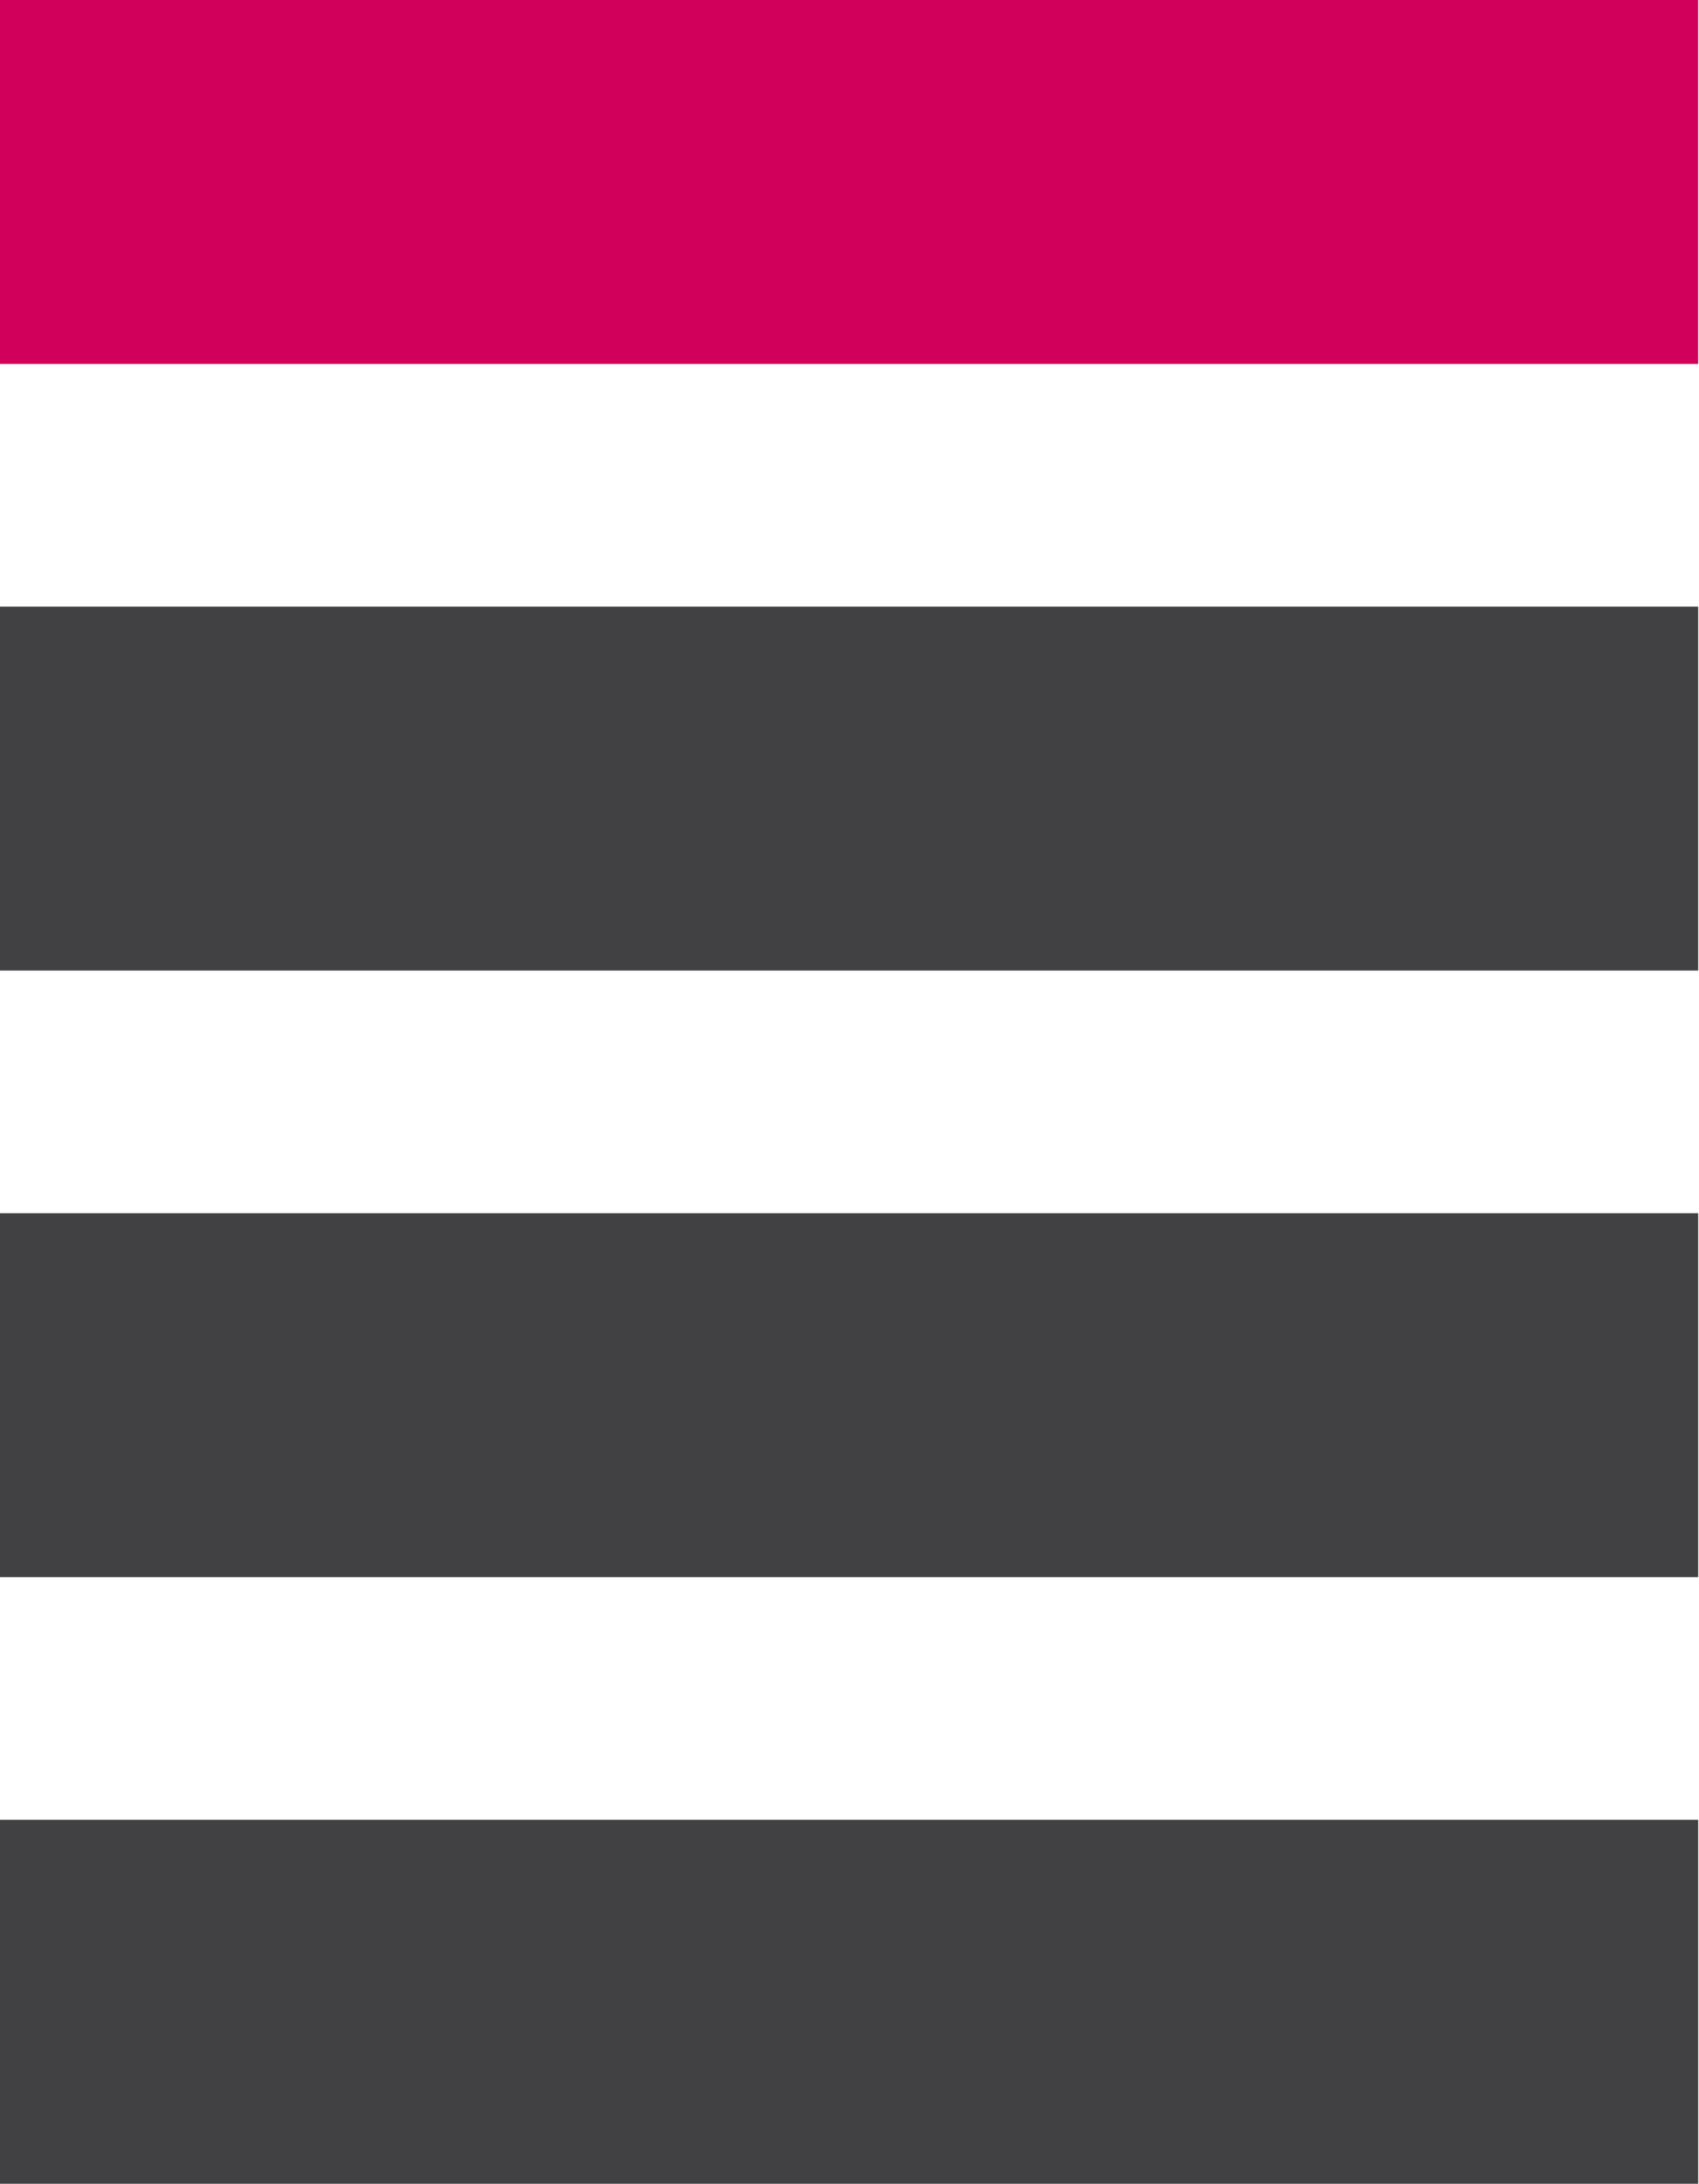
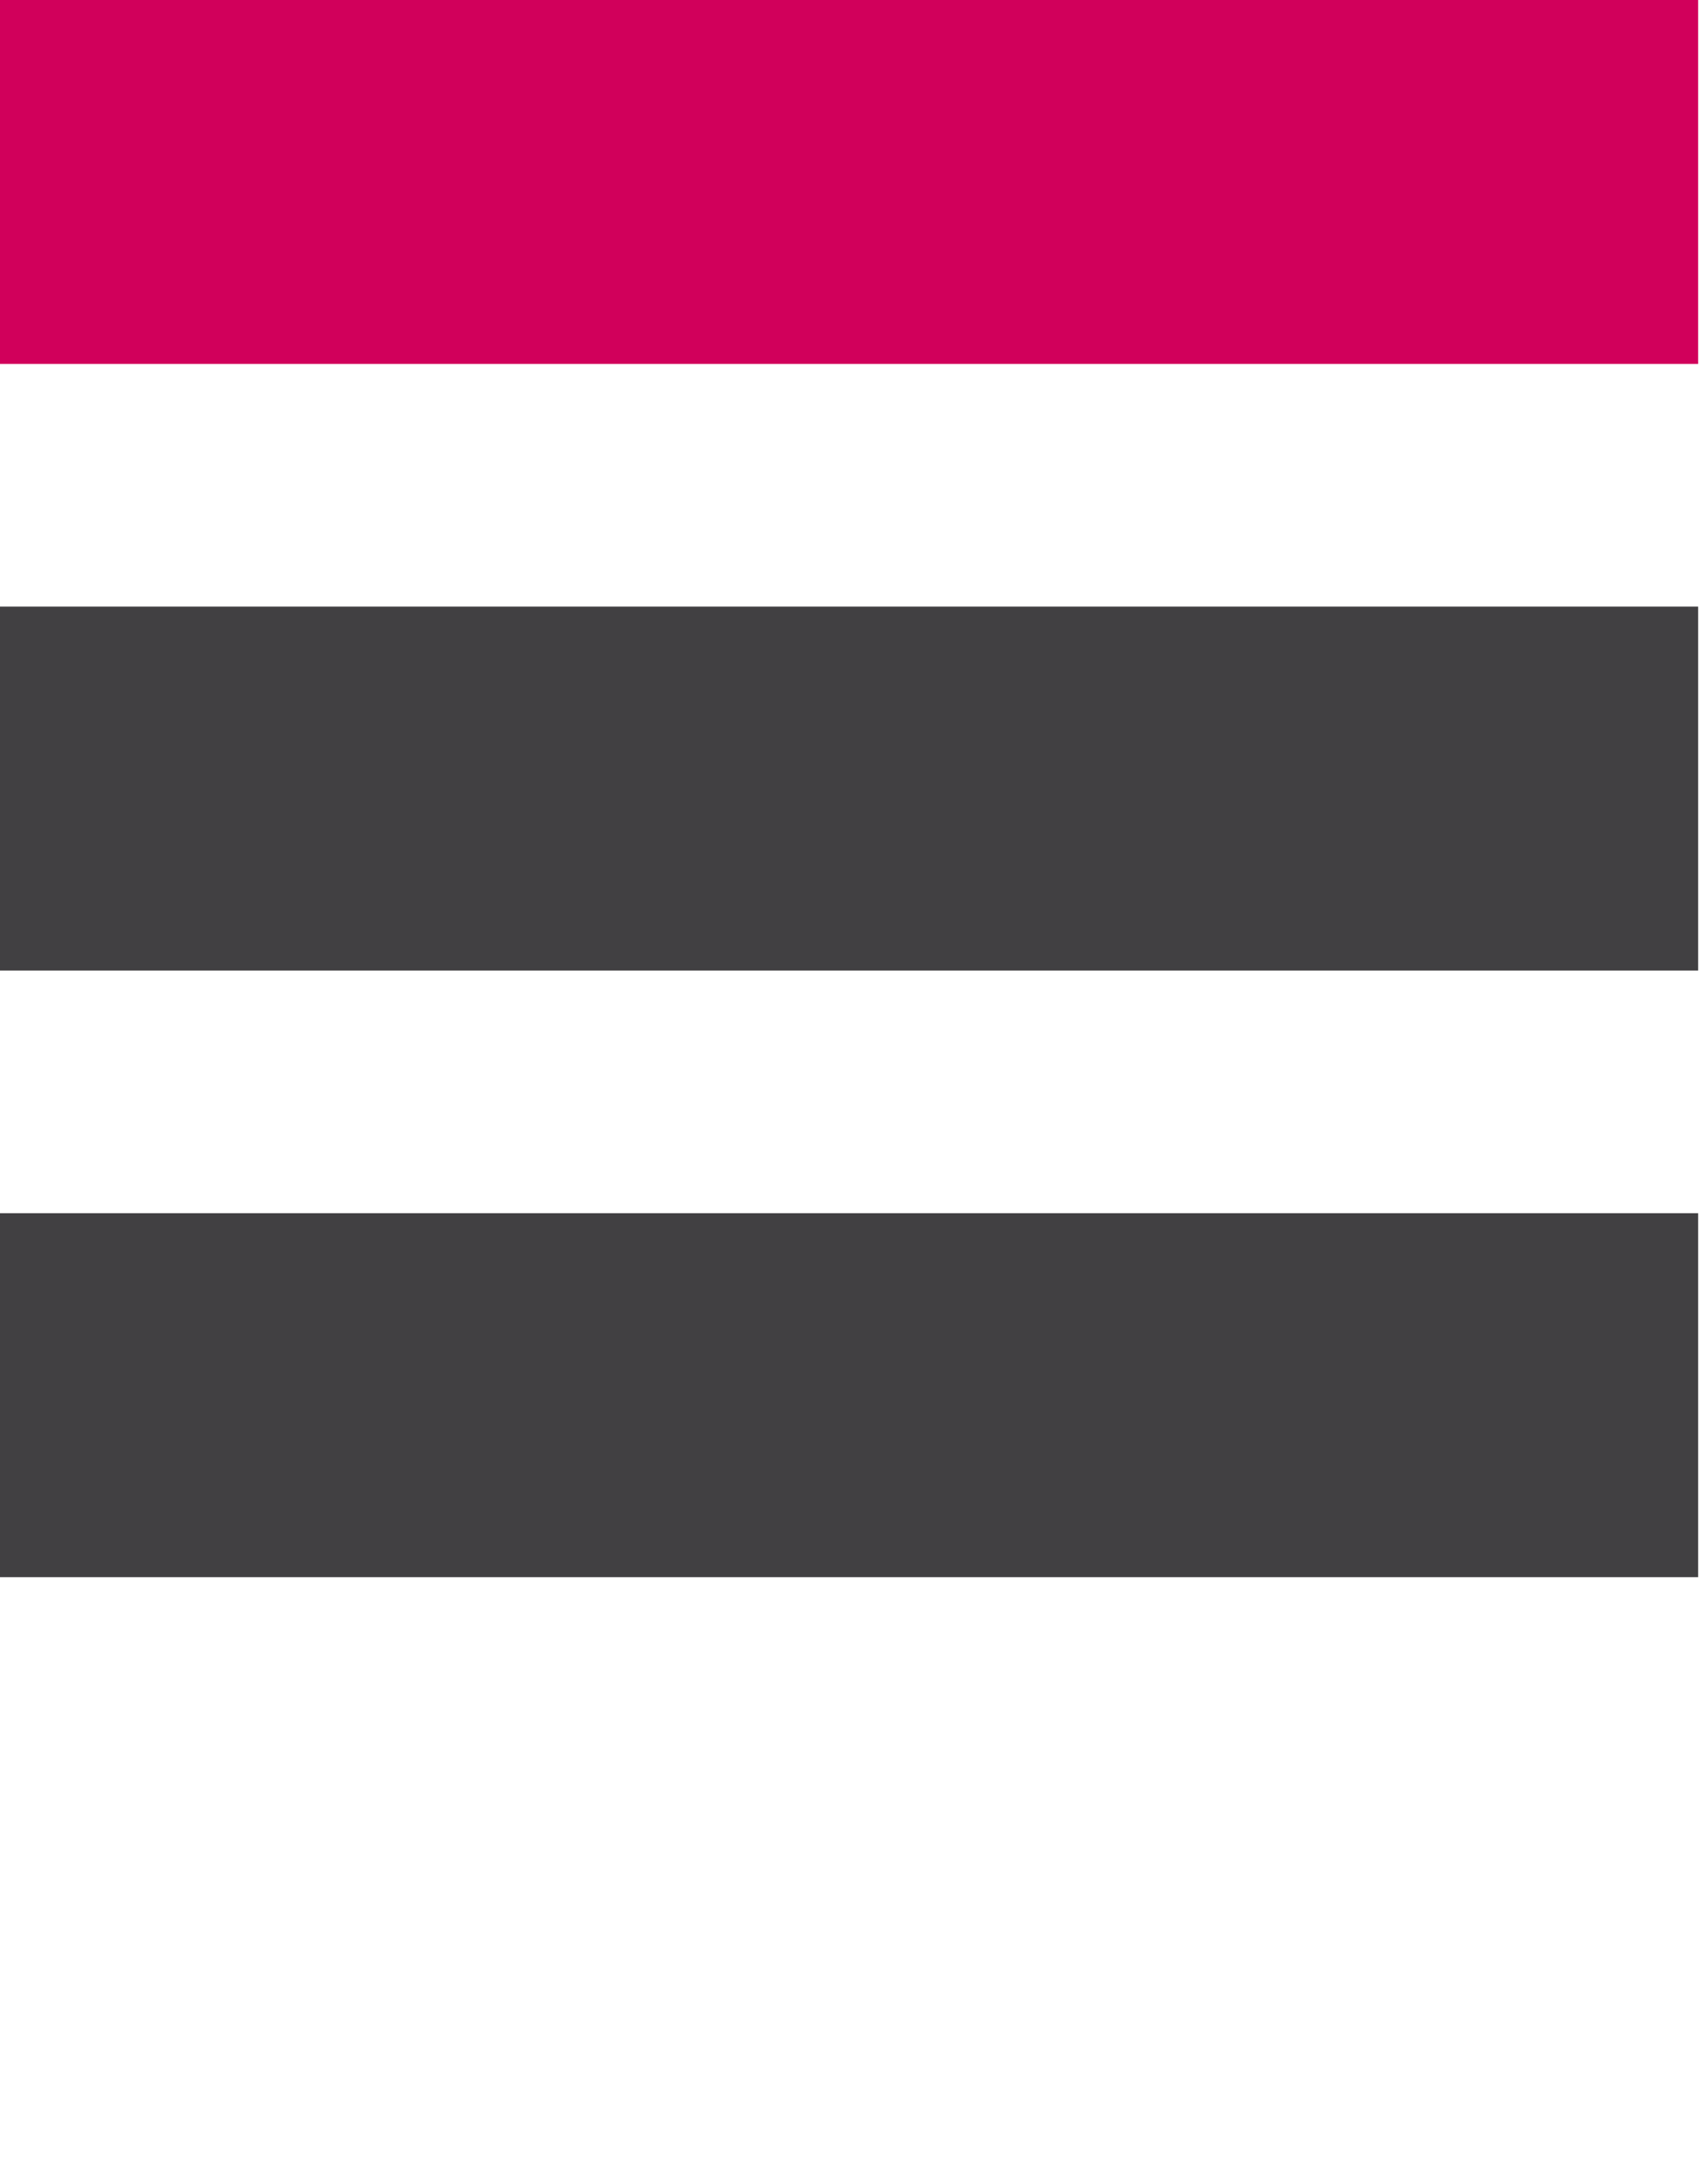
<svg xmlns="http://www.w3.org/2000/svg" width="221" height="284" viewBox="0 0 221 284" fill="none">
  <rect width="220.889" height="47.333" fill="#D1005B" />
  <rect y="78.889" width="220.889" height="47.333" fill="#414042" />
  <rect y="157.778" width="220.889" height="47.333" fill="#414042" />
-   <rect y="236.667" width="220.889" height="47.333" fill="#414042" />
</svg>